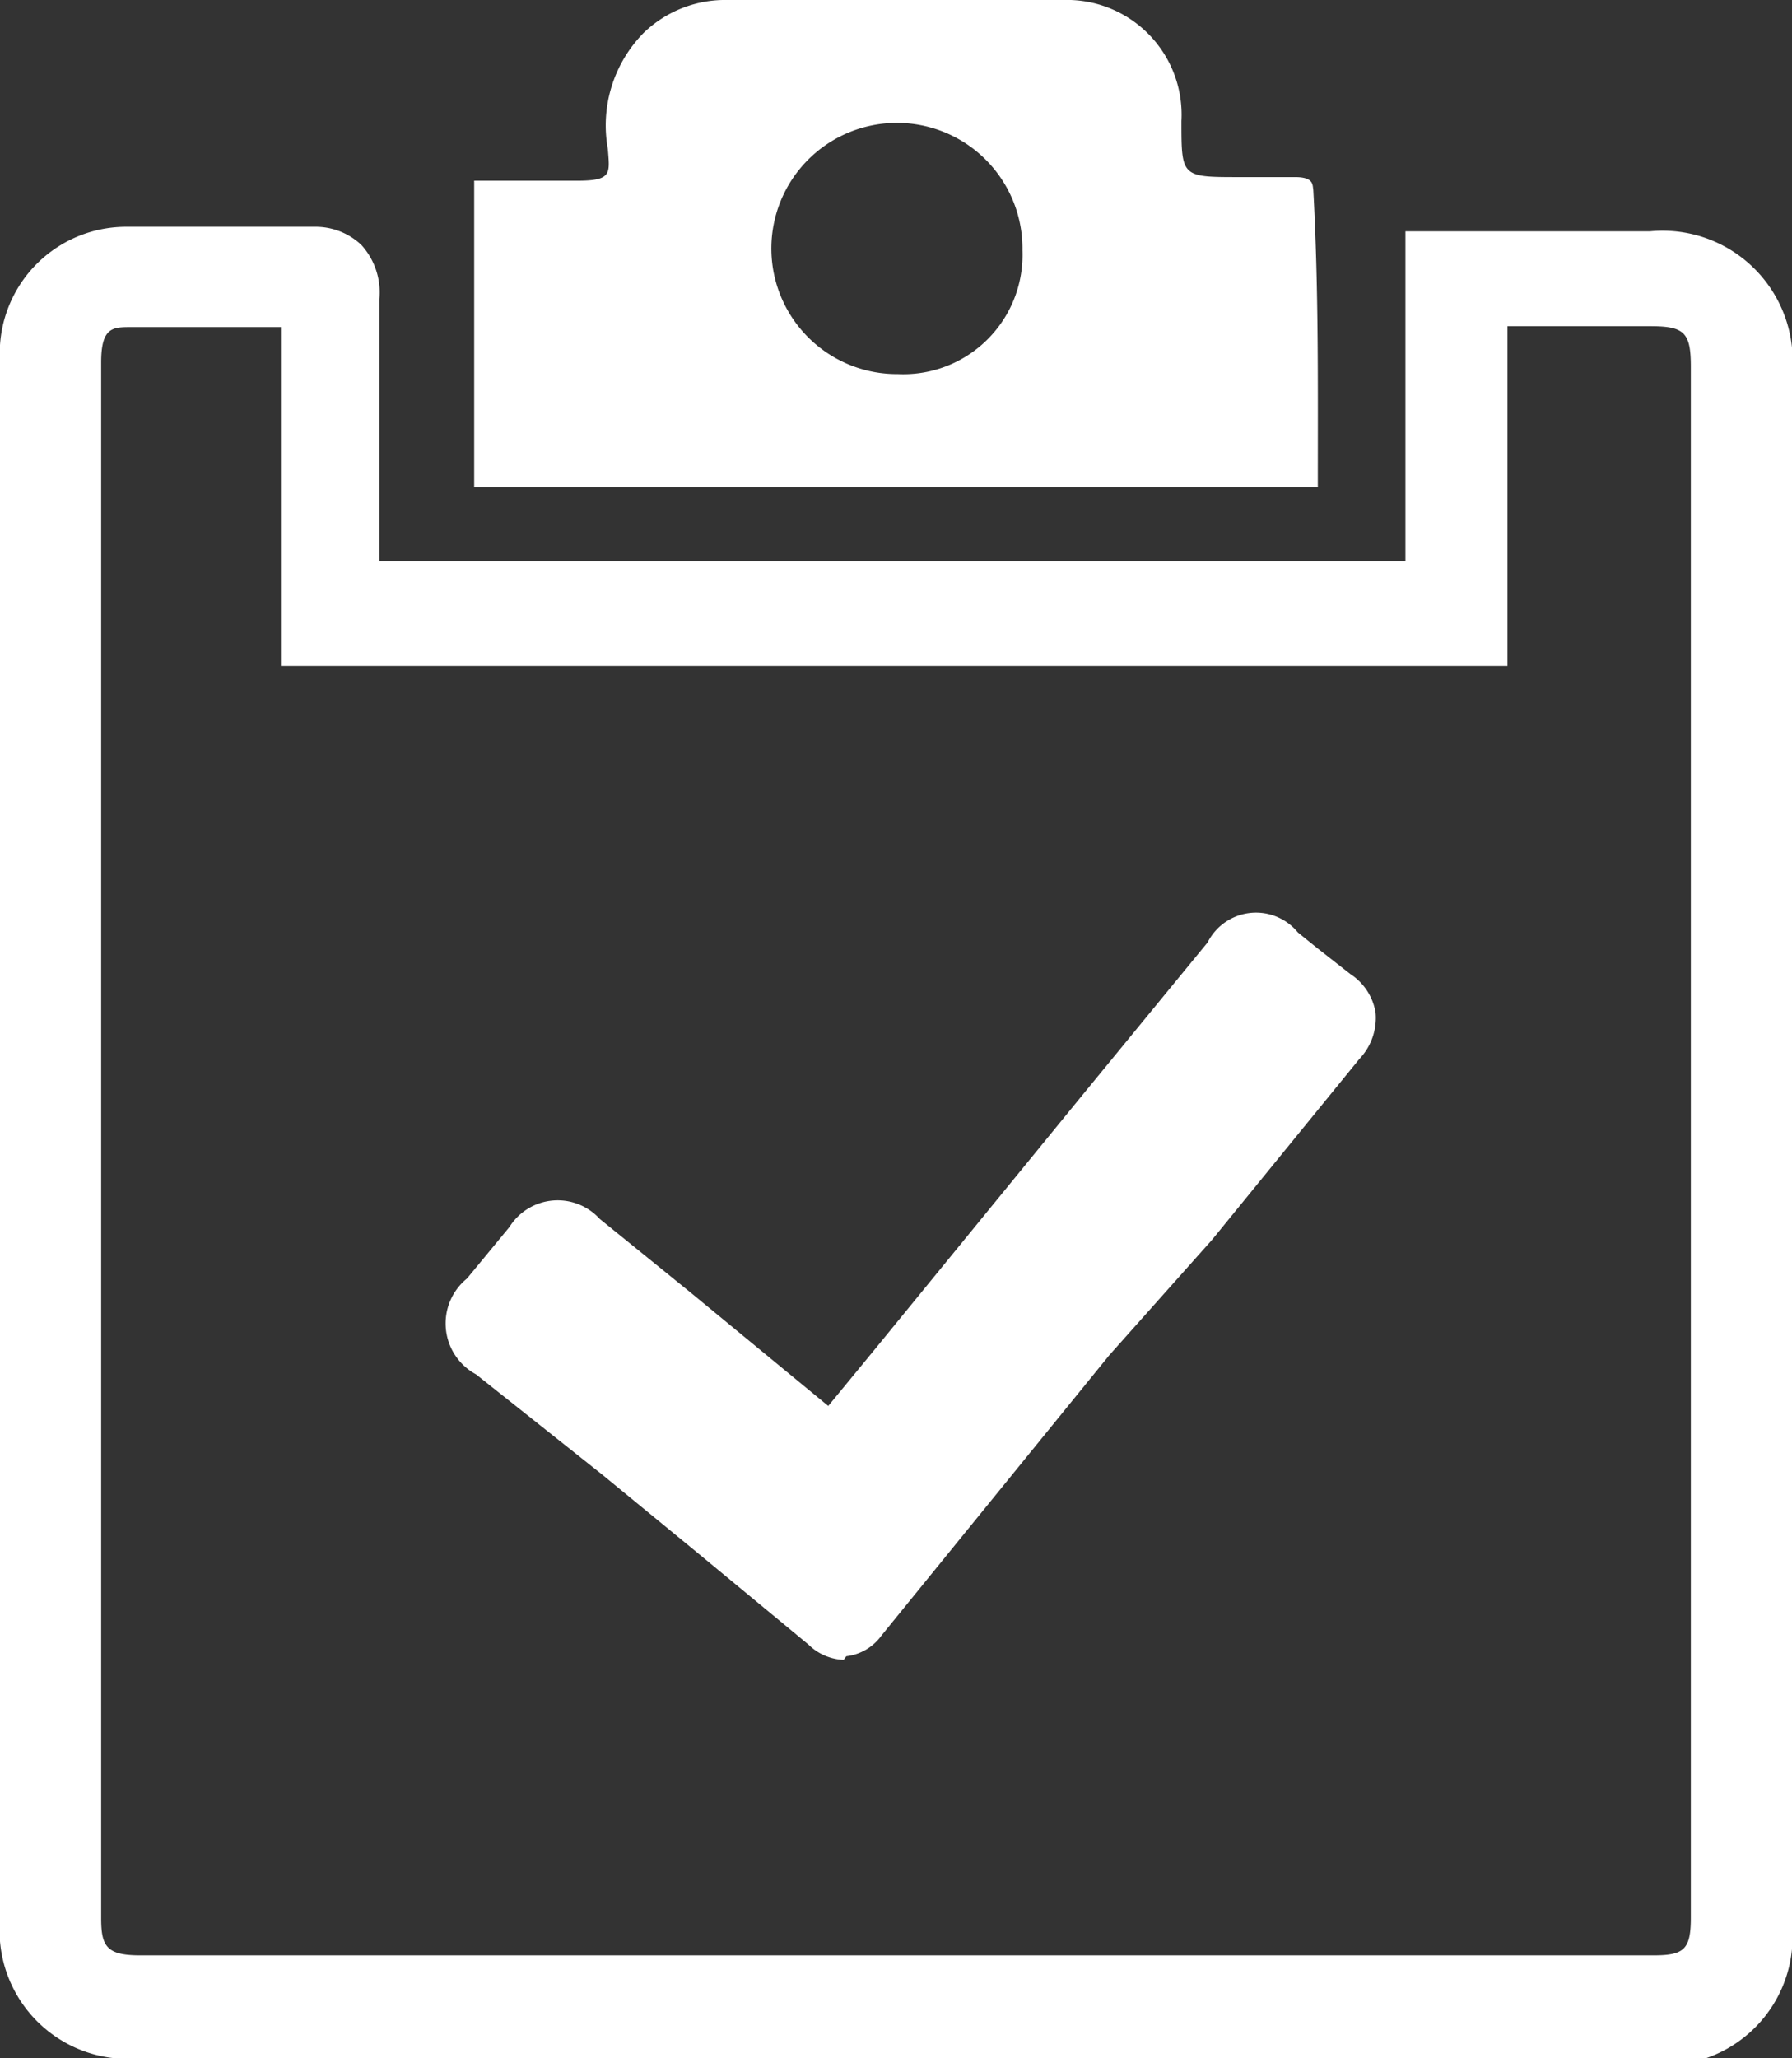
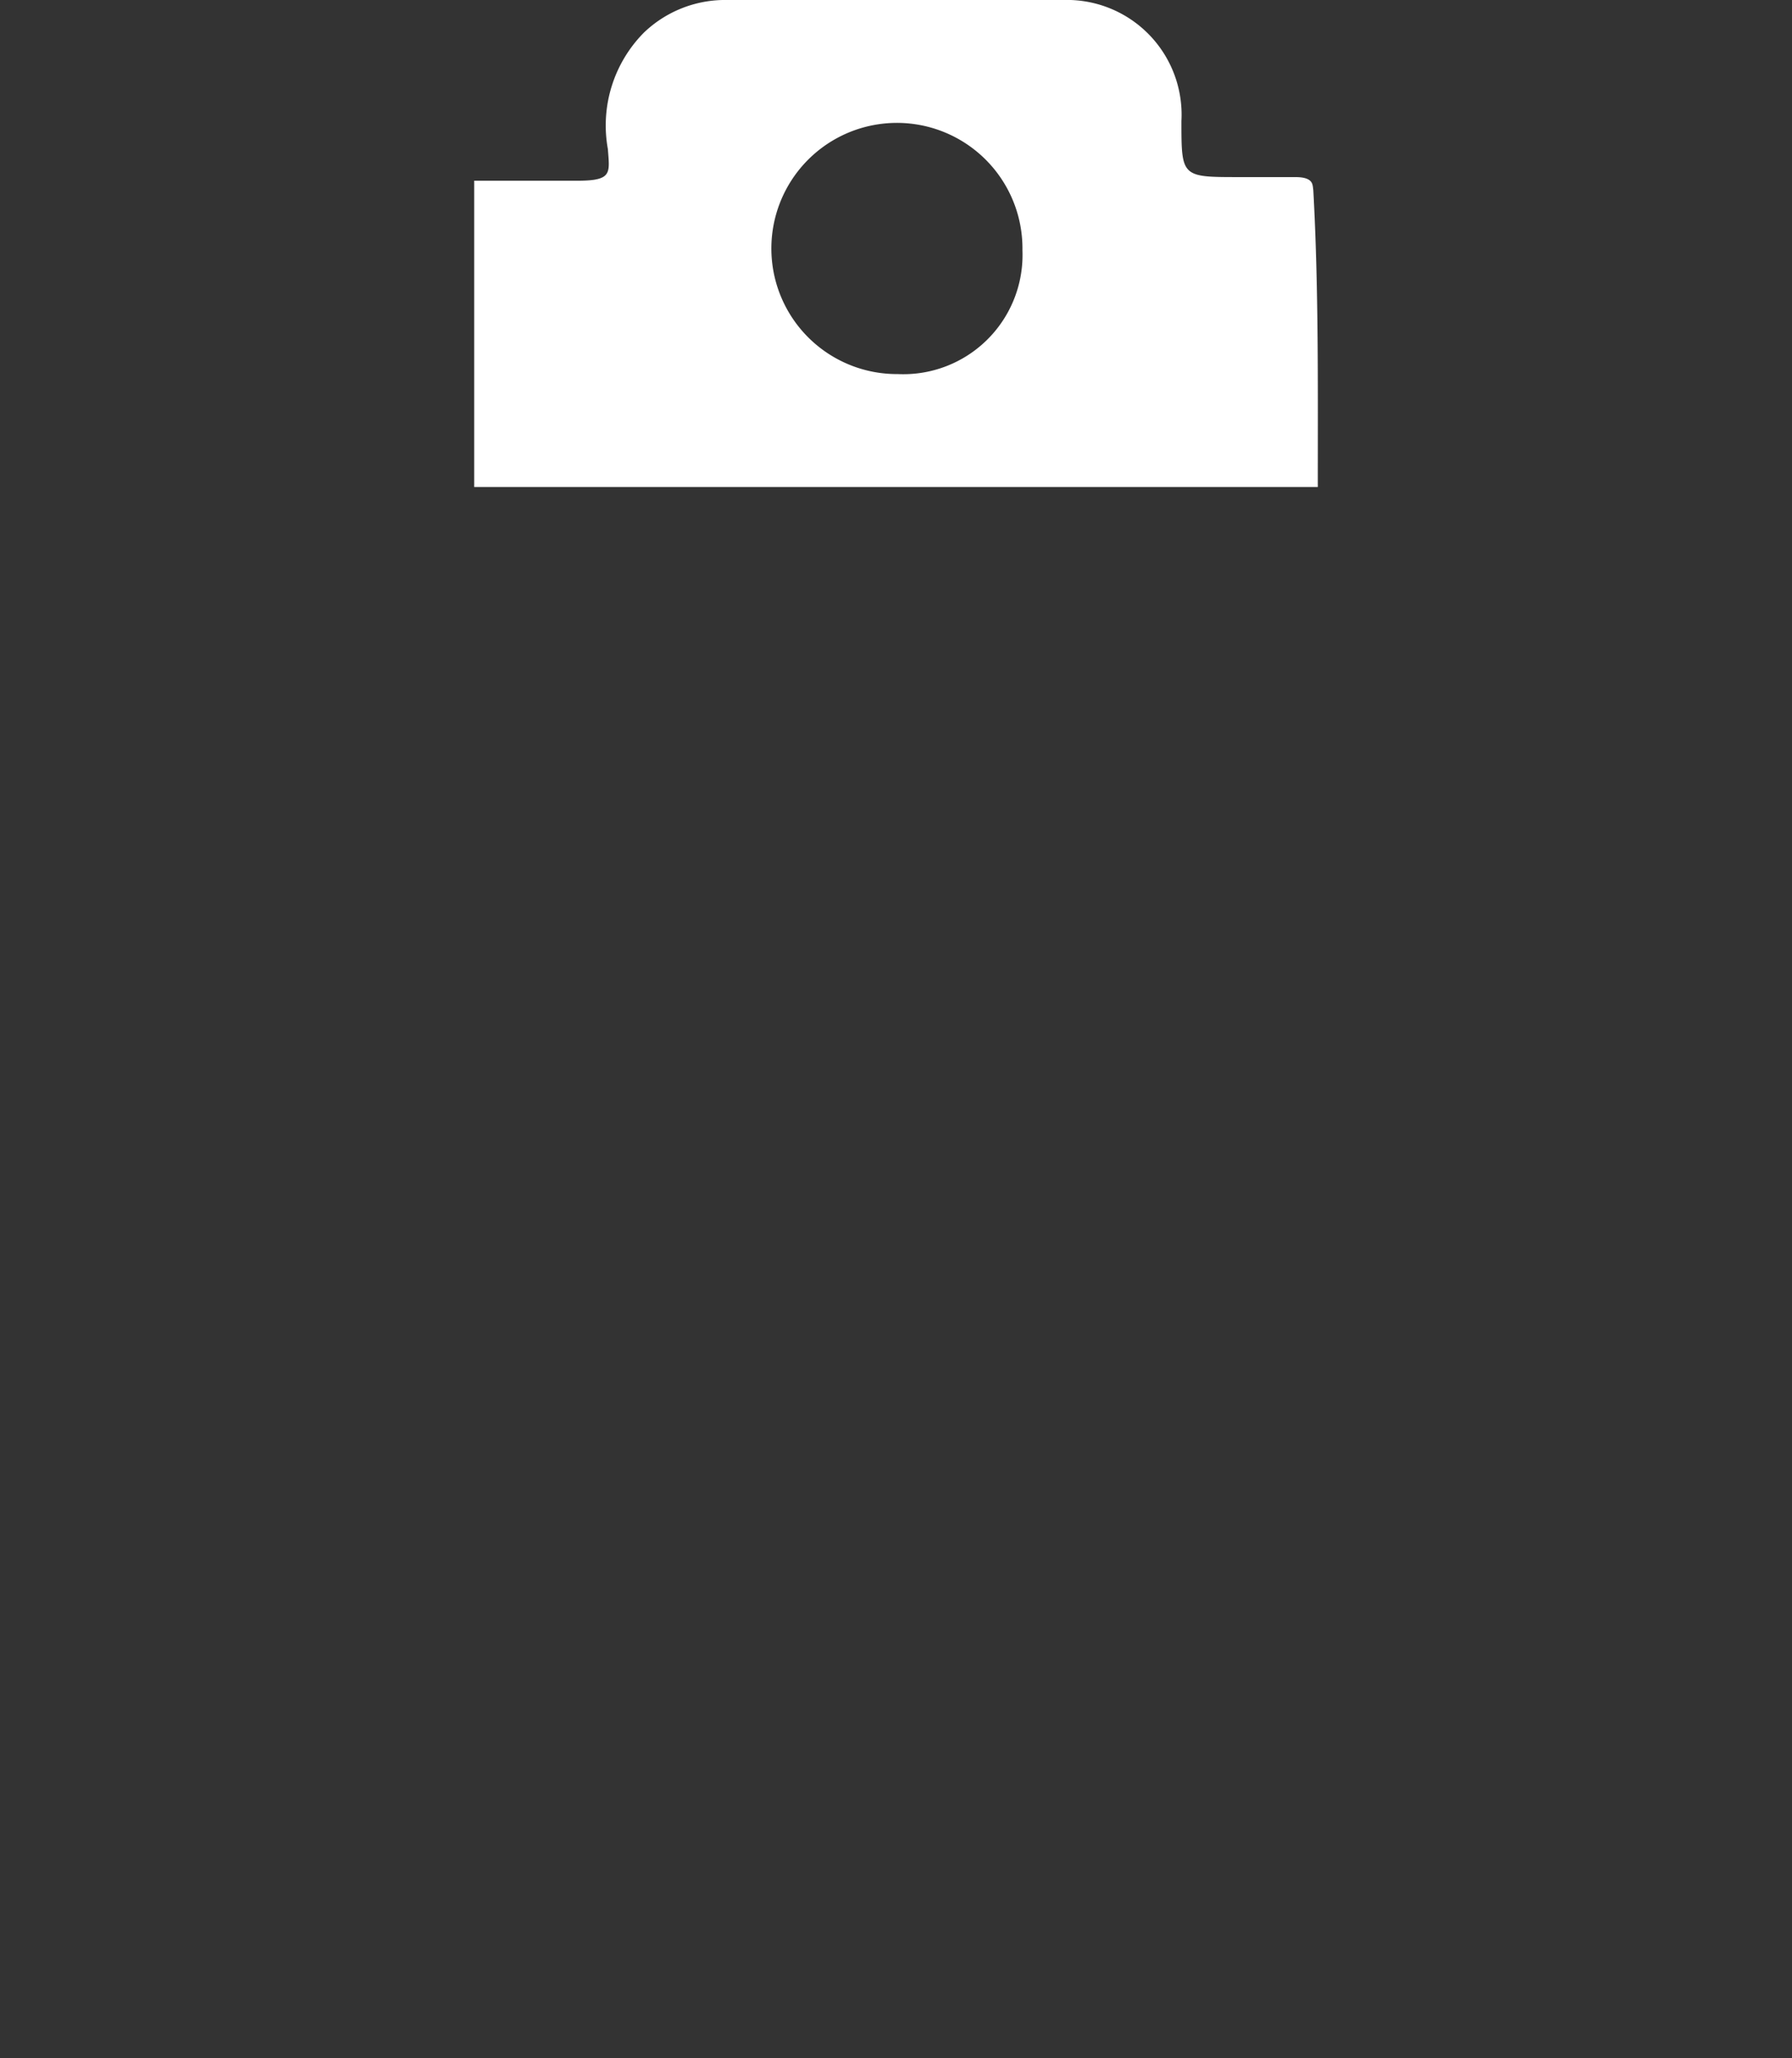
<svg xmlns="http://www.w3.org/2000/svg" viewBox="0 0 19.84 22.78">
  <rect x="0" y="0" width="19.84" height="22.78" fill="#333333" stroke="none" />
  <defs>
    <style>.cls-1{fill:#fff;}</style>
  </defs>
  <title>plist_13-4</title>
  <g id="图层_2" data-name="图层 2">
    <g id="图层_1-2" data-name="图层 1">
-       <path class="cls-1" d="M10.44,22.78H1.55A1.42,1.42,0,0,1,0,21.25Q0,12.63,0,4A1.4,1.4,0,0,1,1.4,2.51c.46,0,.92,0,1.37,0h.71A.74.74,0,0,1,4,2.71a.78.78,0,0,1,.2.6v0q0,1.21,0,2.42v.48H15.56V2.56l.52,0h2.19a1.44,1.44,0,0,1,1.57,1.58q0,8.58,0,17.16a1.42,1.42,0,0,1-1.54,1.55ZM2.34,3.62l-.89,0c-.2,0-.33,0-.33.39q0,8.61,0,17.22c0,.31.06.41.43.41H18.31c.34,0,.41-.07.41-.42q0-8.58,0-17.16c0-.38-.07-.45-.45-.45H16.69V7.37H3.11V5.76q0-1.07,0-2.14H2.34Zm7,14.75a.59.59,0,0,1-.39-.17l0,0-1.21-1-1.06-.87L5.27,15.21a.64.64,0,0,1-.1-1.06l.47-.57a.63.63,0,0,1,1-.09l1,.81,1.53,1.26.51-.62L12,12.1l1.37-1.67a.6.6,0,0,1,1-.11l.21.17.37.29a.63.63,0,0,1,.28.43.66.66,0,0,1-.18.51l-1.63,2L12.28,15l-2.52,3.1a.56.56,0,0,1-.39.23ZM4.48,14h0Z" />
      <path class="cls-1" d="M14.59,5.39H5.25V2C5.63,2,6,2,6.39,2s.36-.08.34-.35A1.46,1.46,0,0,1,7.13.36,1.3,1.3,0,0,1,8,0c1.26,0,2.52,0,3.77,0a1.27,1.27,0,0,1,1.31,1.34c0,.62,0,.62.64.62.21,0,.41,0,.62,0s.19.09.2.14C14.6,3.2,14.59,4.28,14.59,5.39ZM11.32,2.77A1.39,1.39,0,1,0,9.94,4.14,1.32,1.32,0,0,0,11.32,2.77Z" />
    </g>
  </g>
</svg>